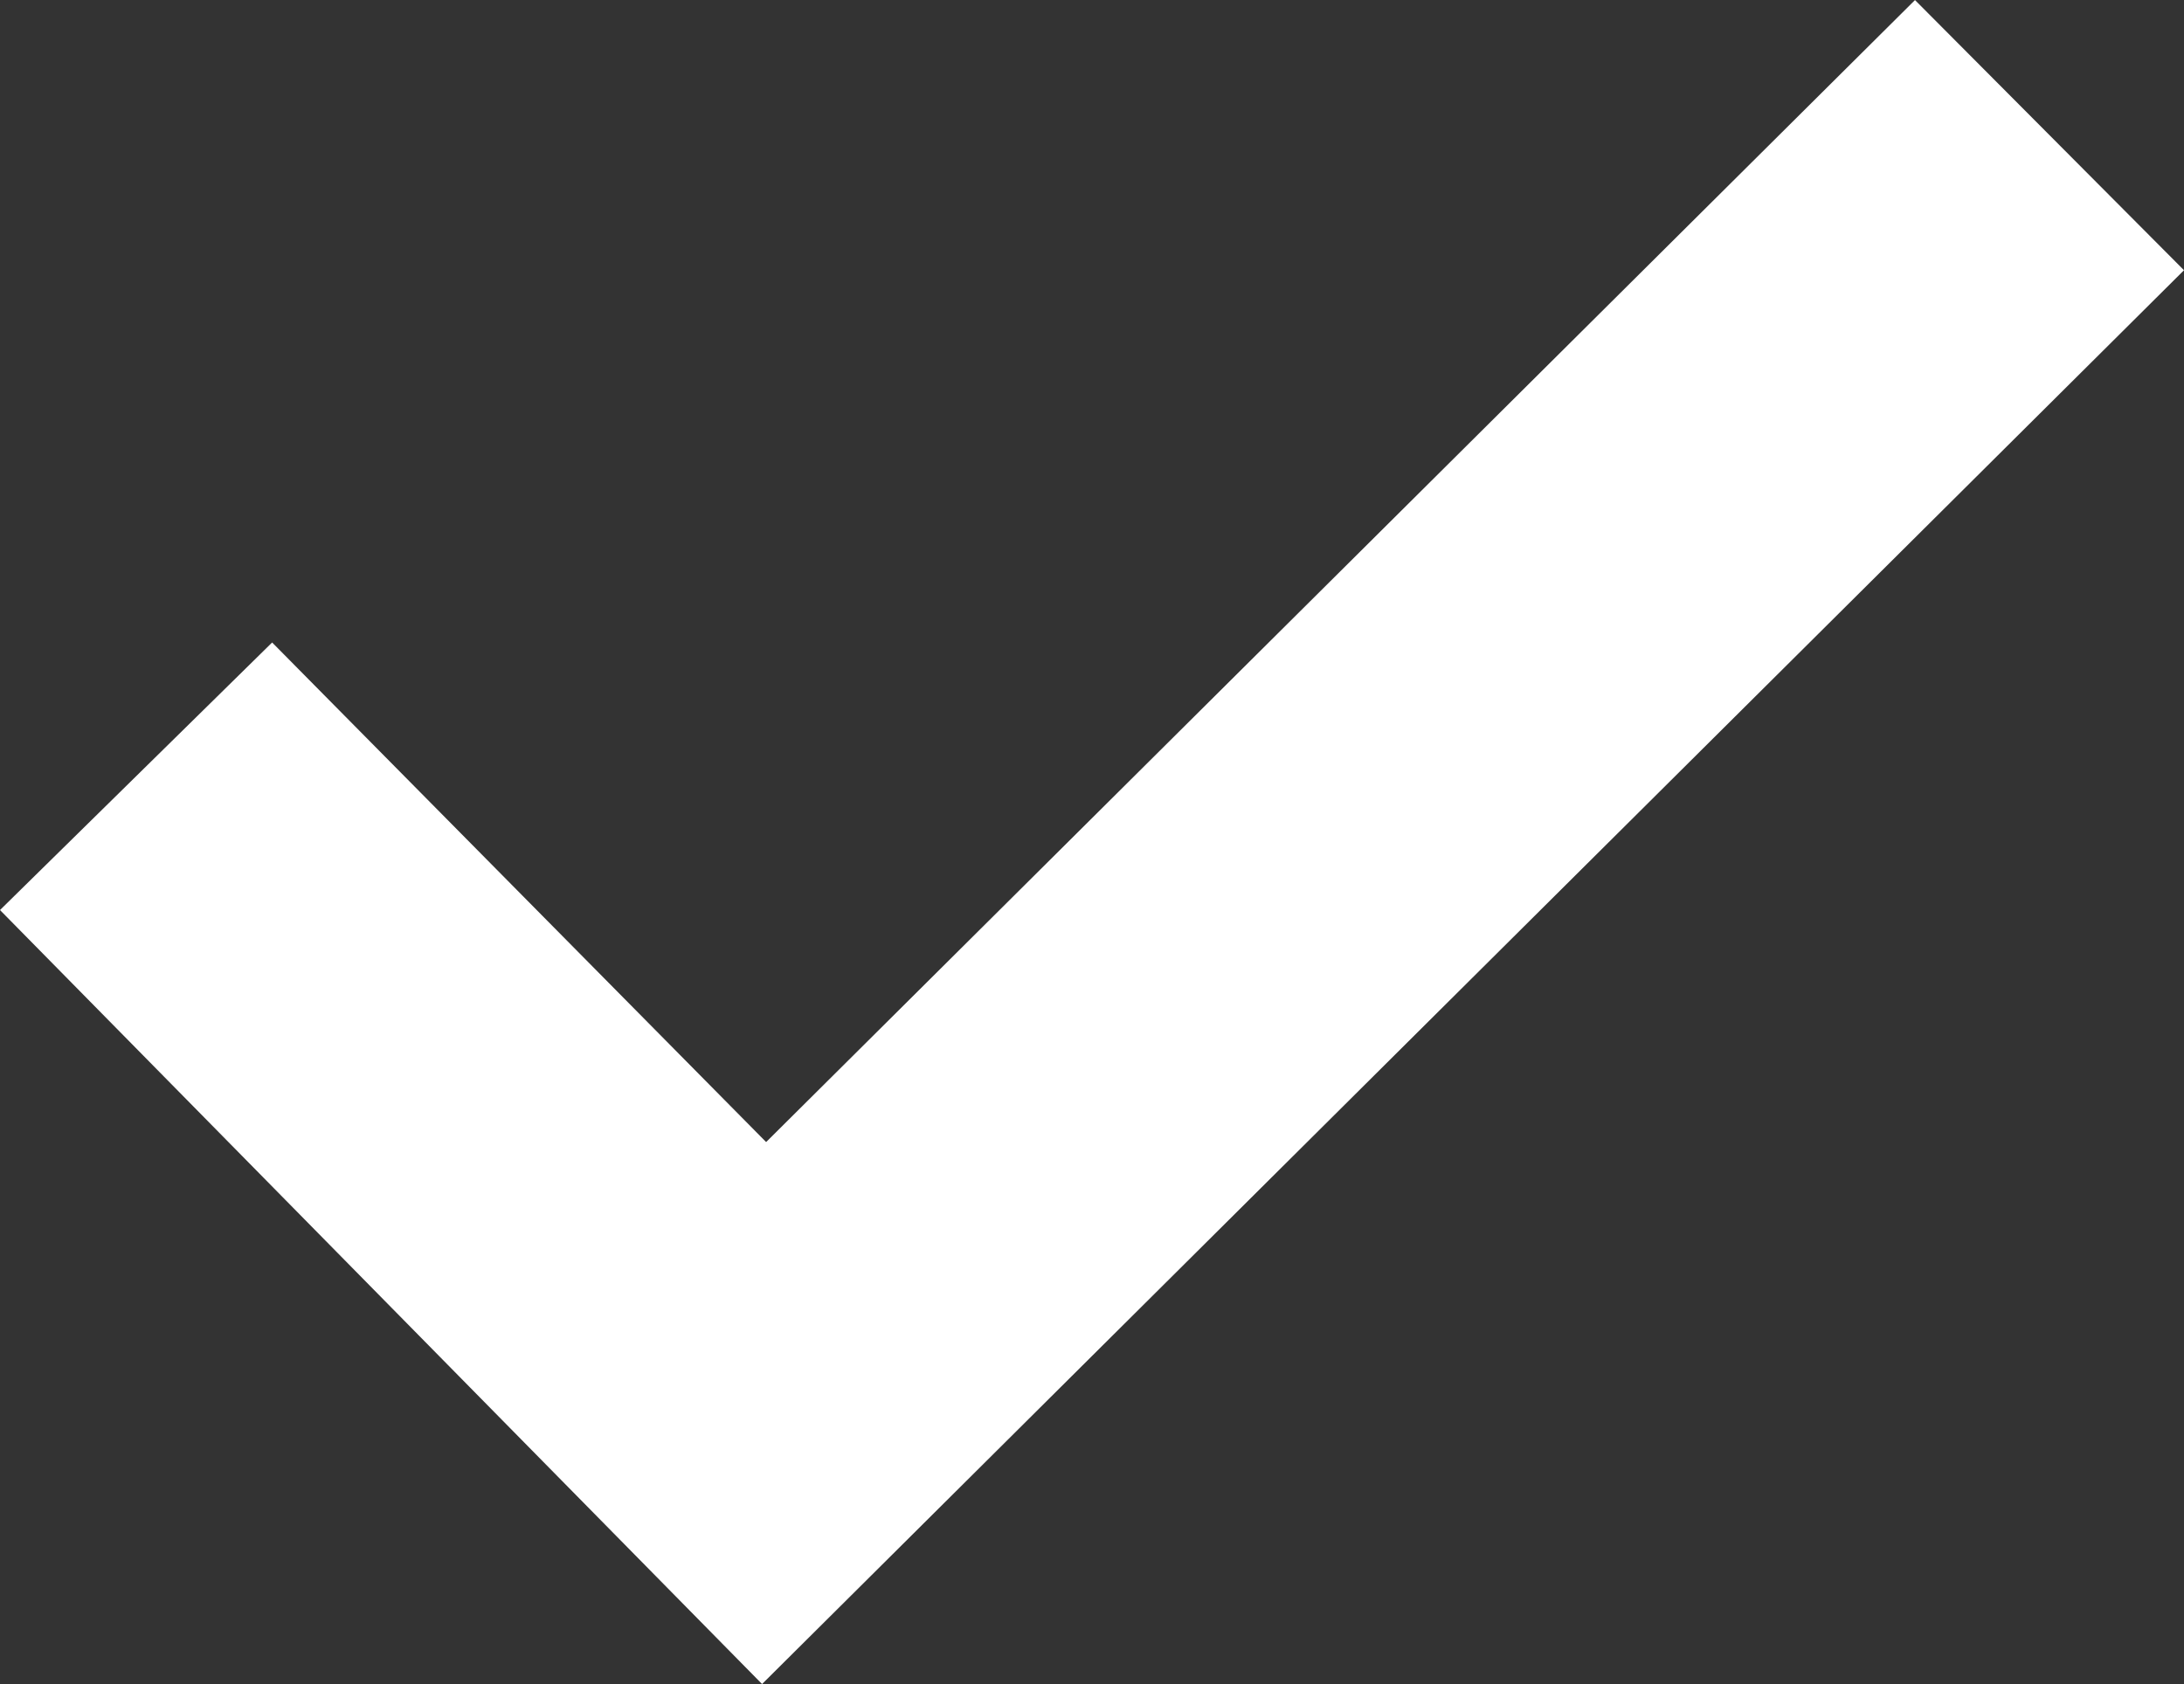
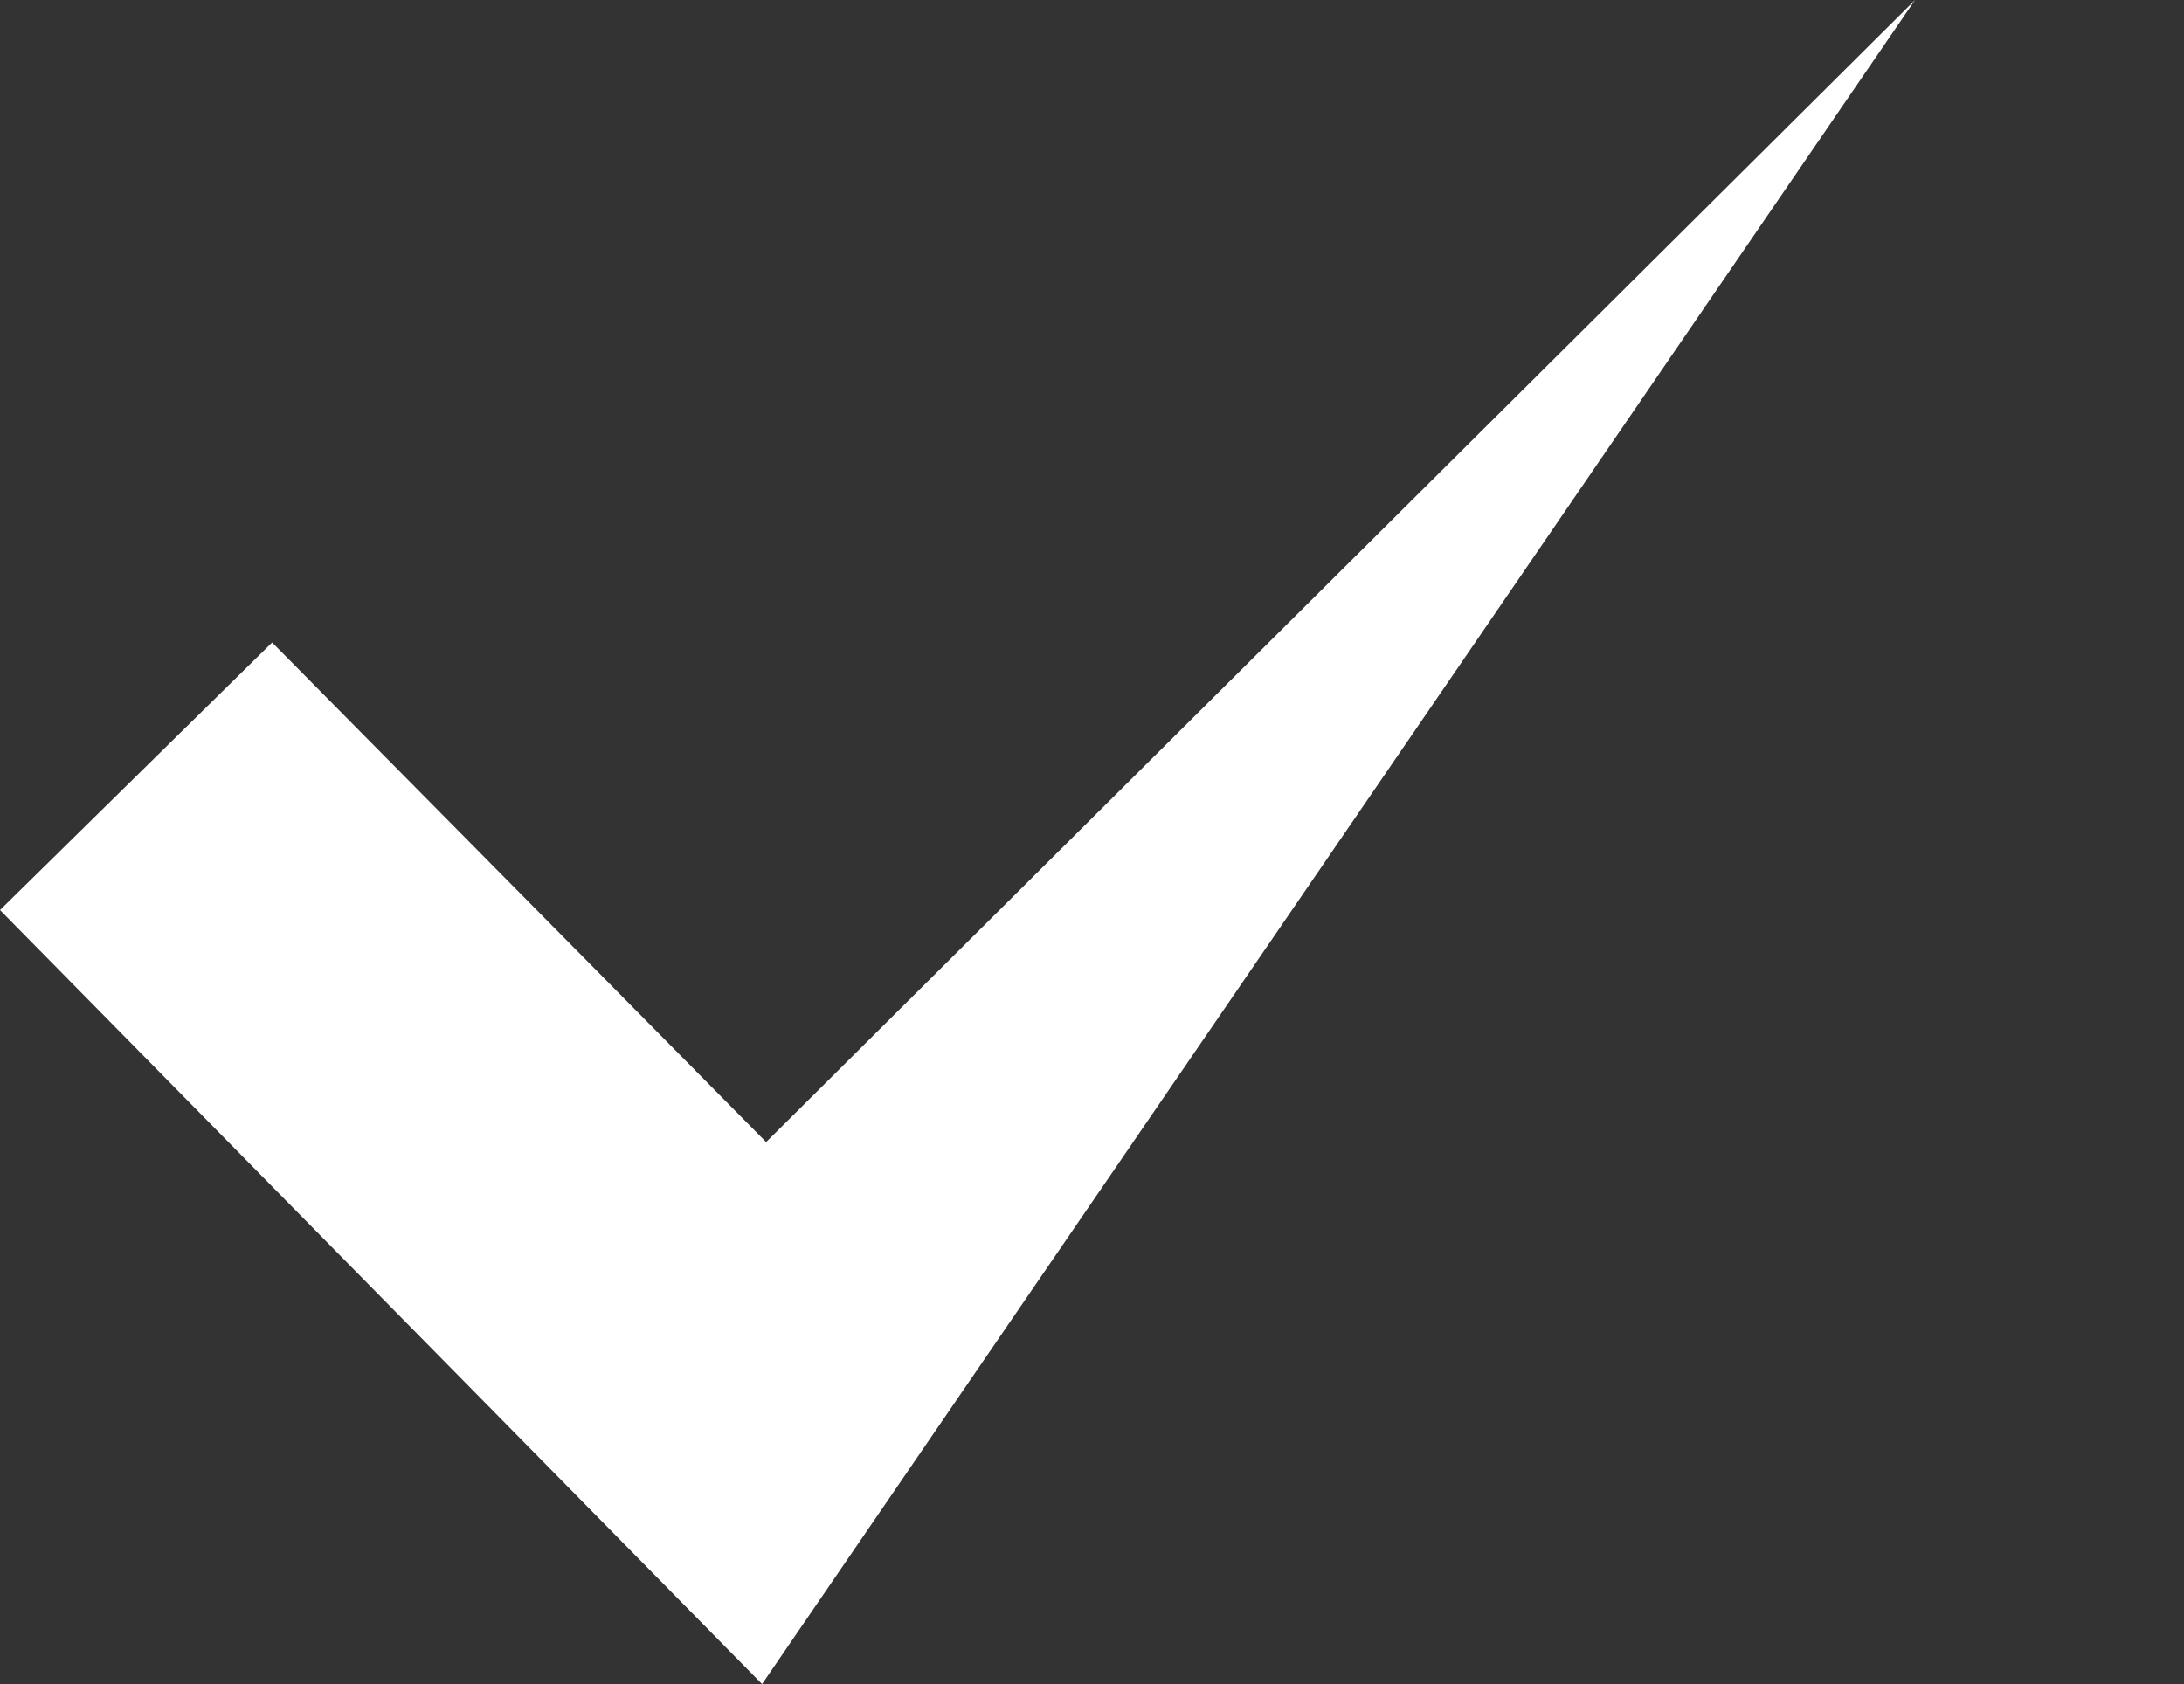
<svg xmlns="http://www.w3.org/2000/svg" width="32.743" height="25.252" viewBox="0 0 32.743 25.252">
  <rect x="0" y="0" width="32.743" height="25.252" fill="#333333" stroke="none" />
-   <path id="Pfad_131" data-name="Pfad 131" d="M28.71,0,11.486,17.124,4.08,9.633,0,13.645,11.425,25.251l21.318-21.2Z" transform="translate(0 0.001)" fill="#fff" />
+   <path id="Pfad_131" data-name="Pfad 131" d="M28.71,0,11.486,17.124,4.08,9.633,0,13.645,11.425,25.251Z" transform="translate(0 0.001)" fill="#fff" />
</svg>